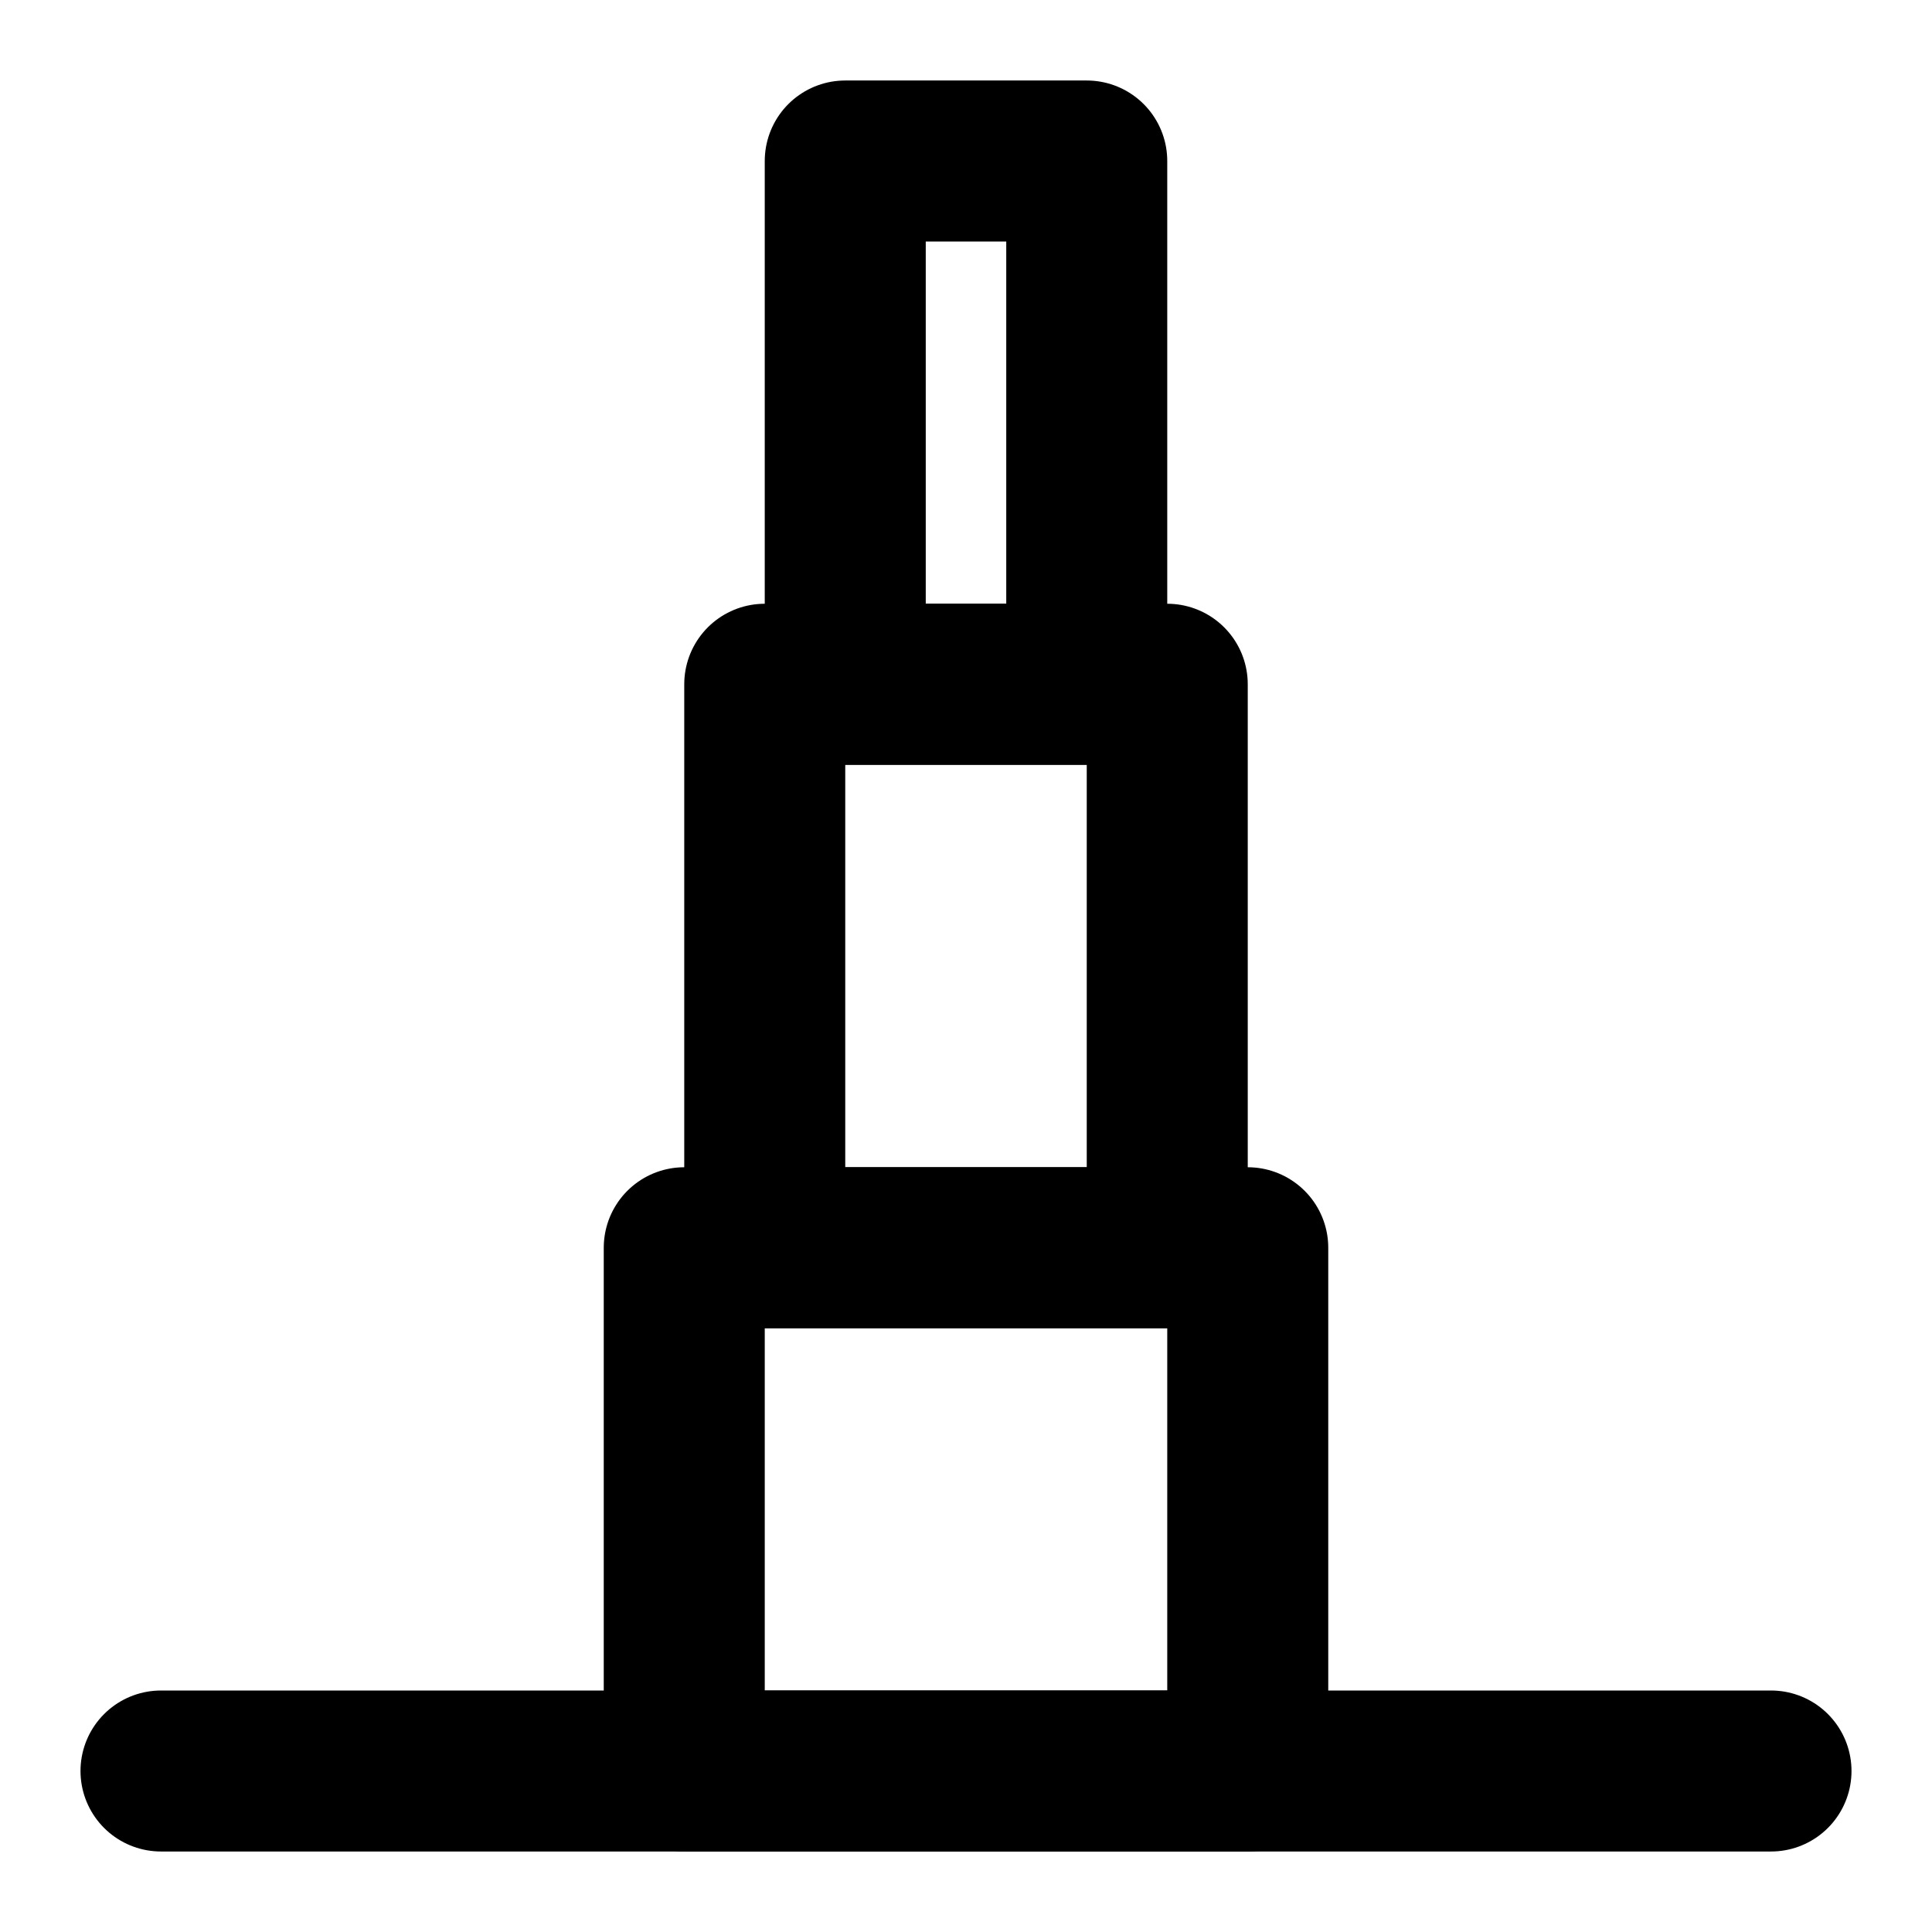
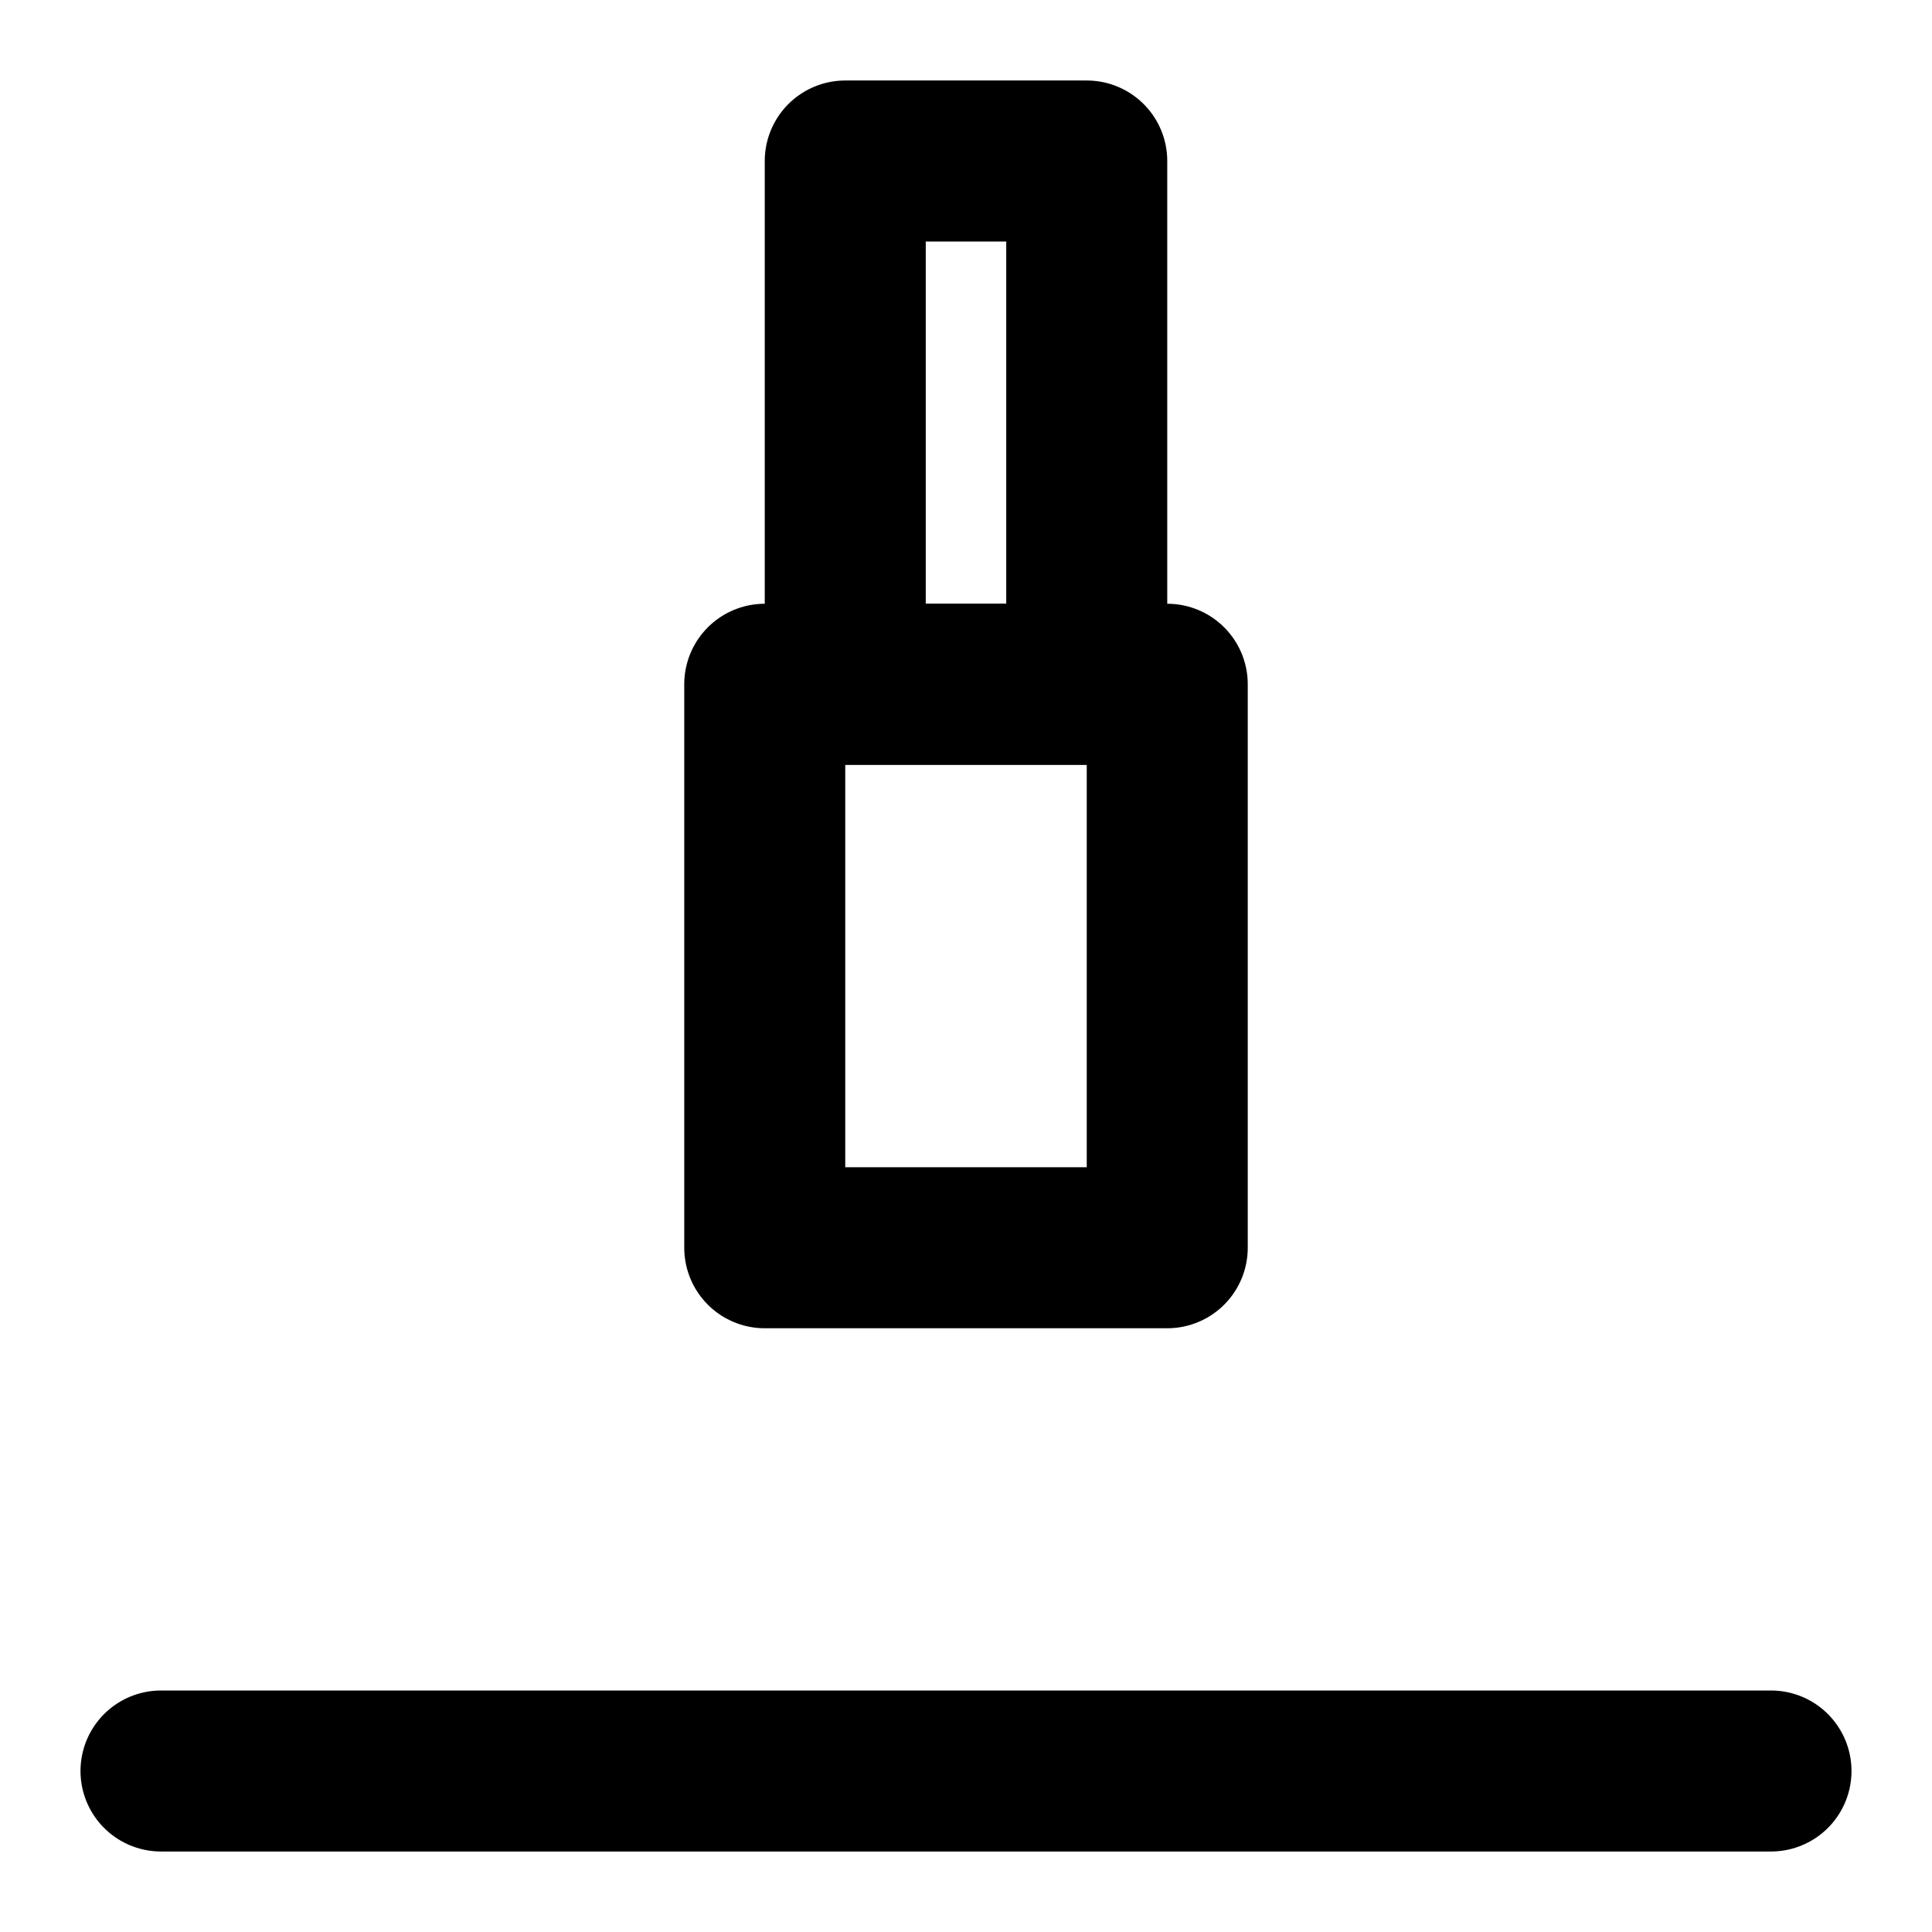
<svg xmlns="http://www.w3.org/2000/svg" width="800px" height="800px" viewBox="0 0 48 48" fill="none">
-   <rect x="17" y="31" width="14" height="13" stroke="#000000" stroke-width="4" stroke-linejoin="round" />
  <rect x="19" y="17" width="10" height="14" stroke="#000000" stroke-width="4" stroke-linejoin="round" />
  <rect x="21" y="4" width="6" height="13" stroke="#000000" stroke-width="4" stroke-linejoin="round" />
  <path d="M4 44H44" stroke="#000000" stroke-width="4" stroke-linecap="round" stroke-linejoin="round" />
</svg>